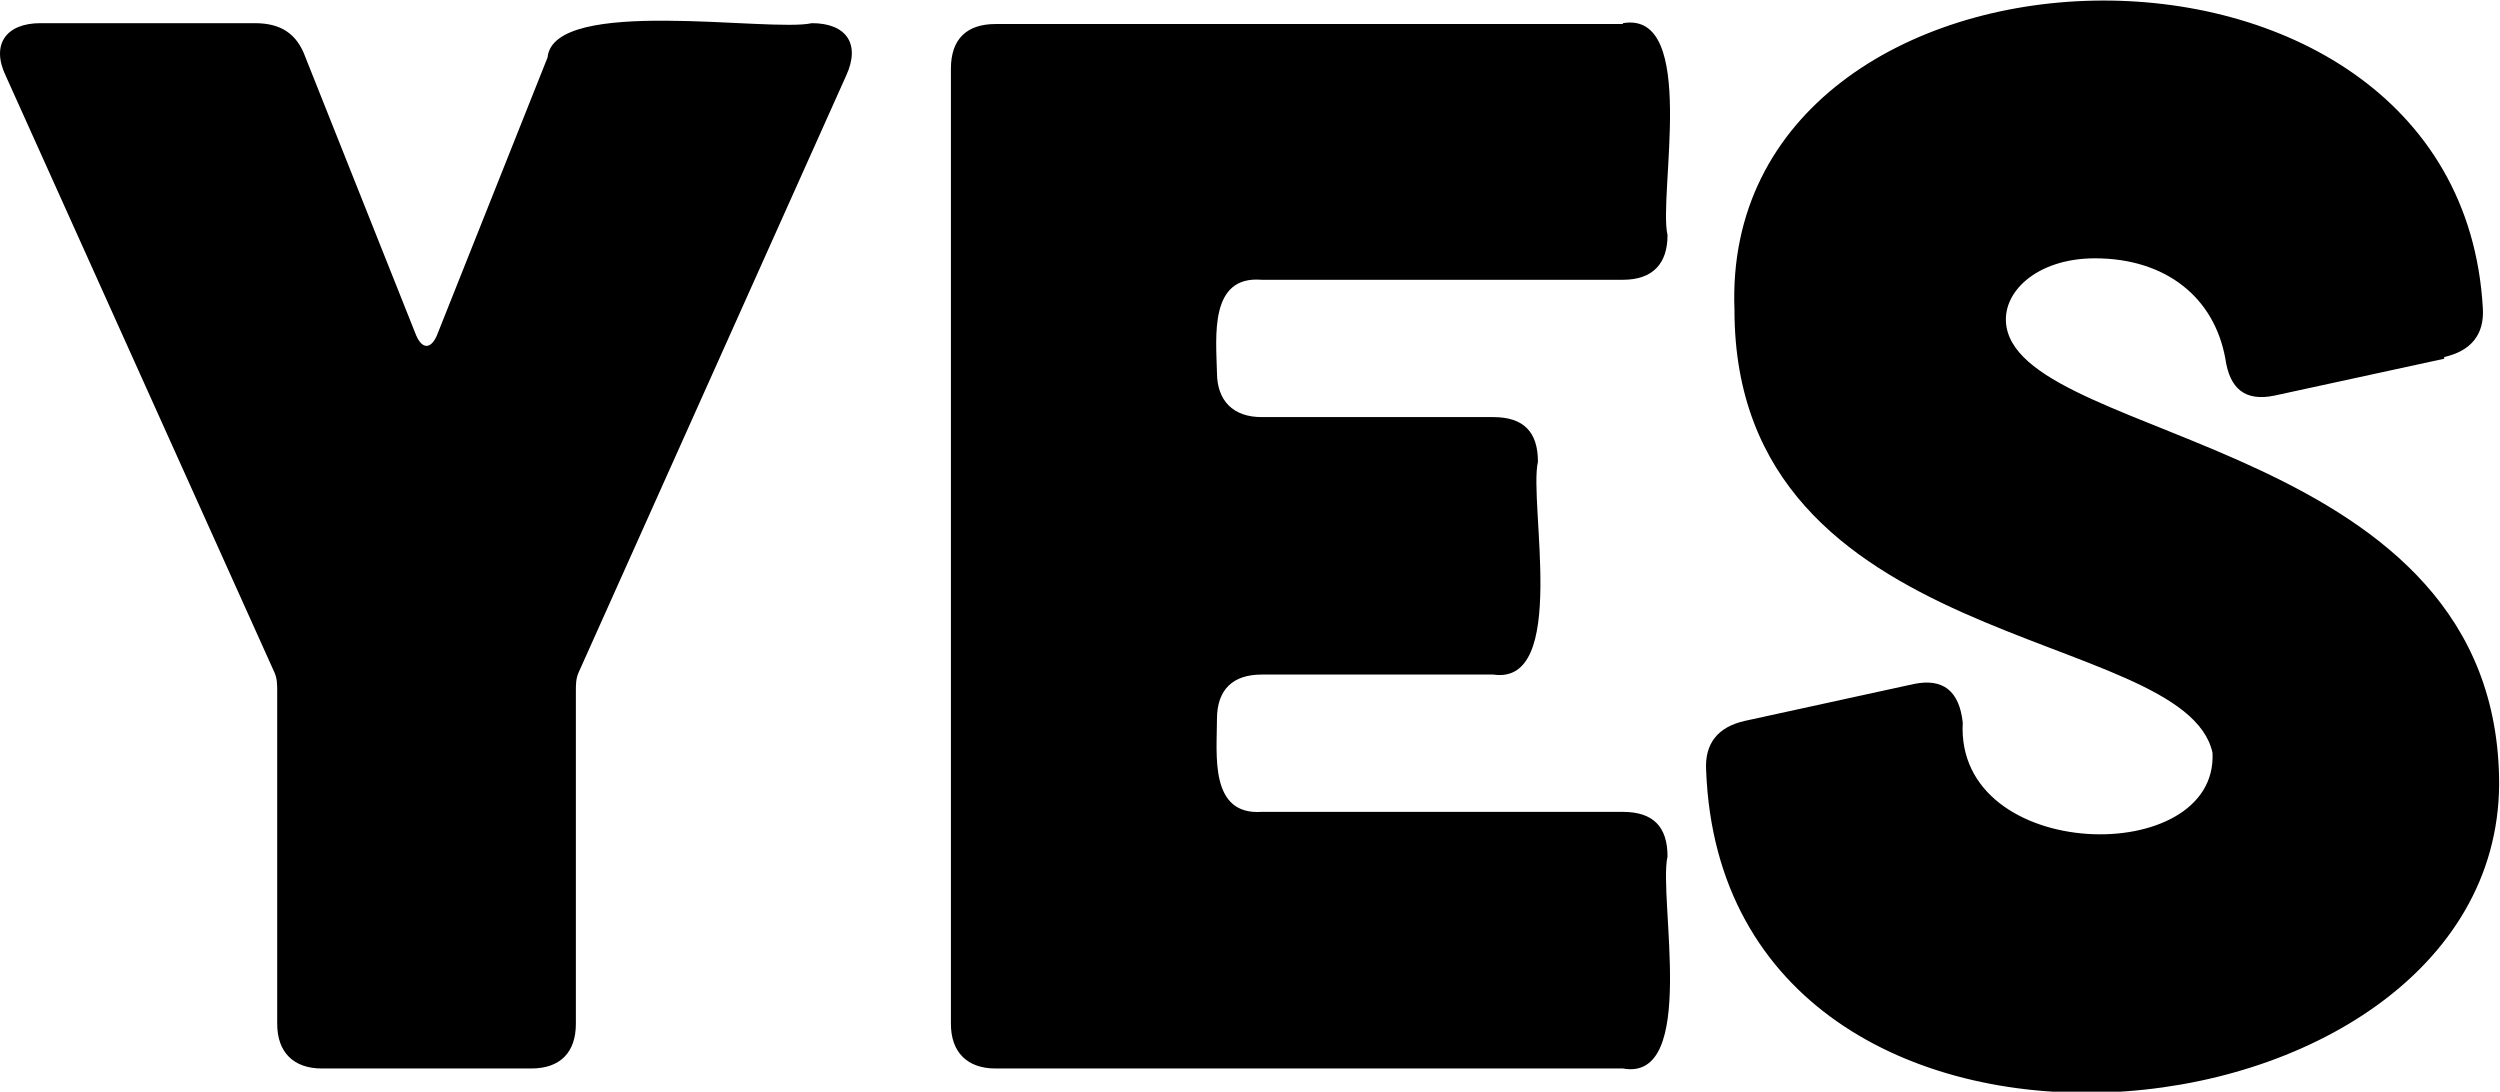
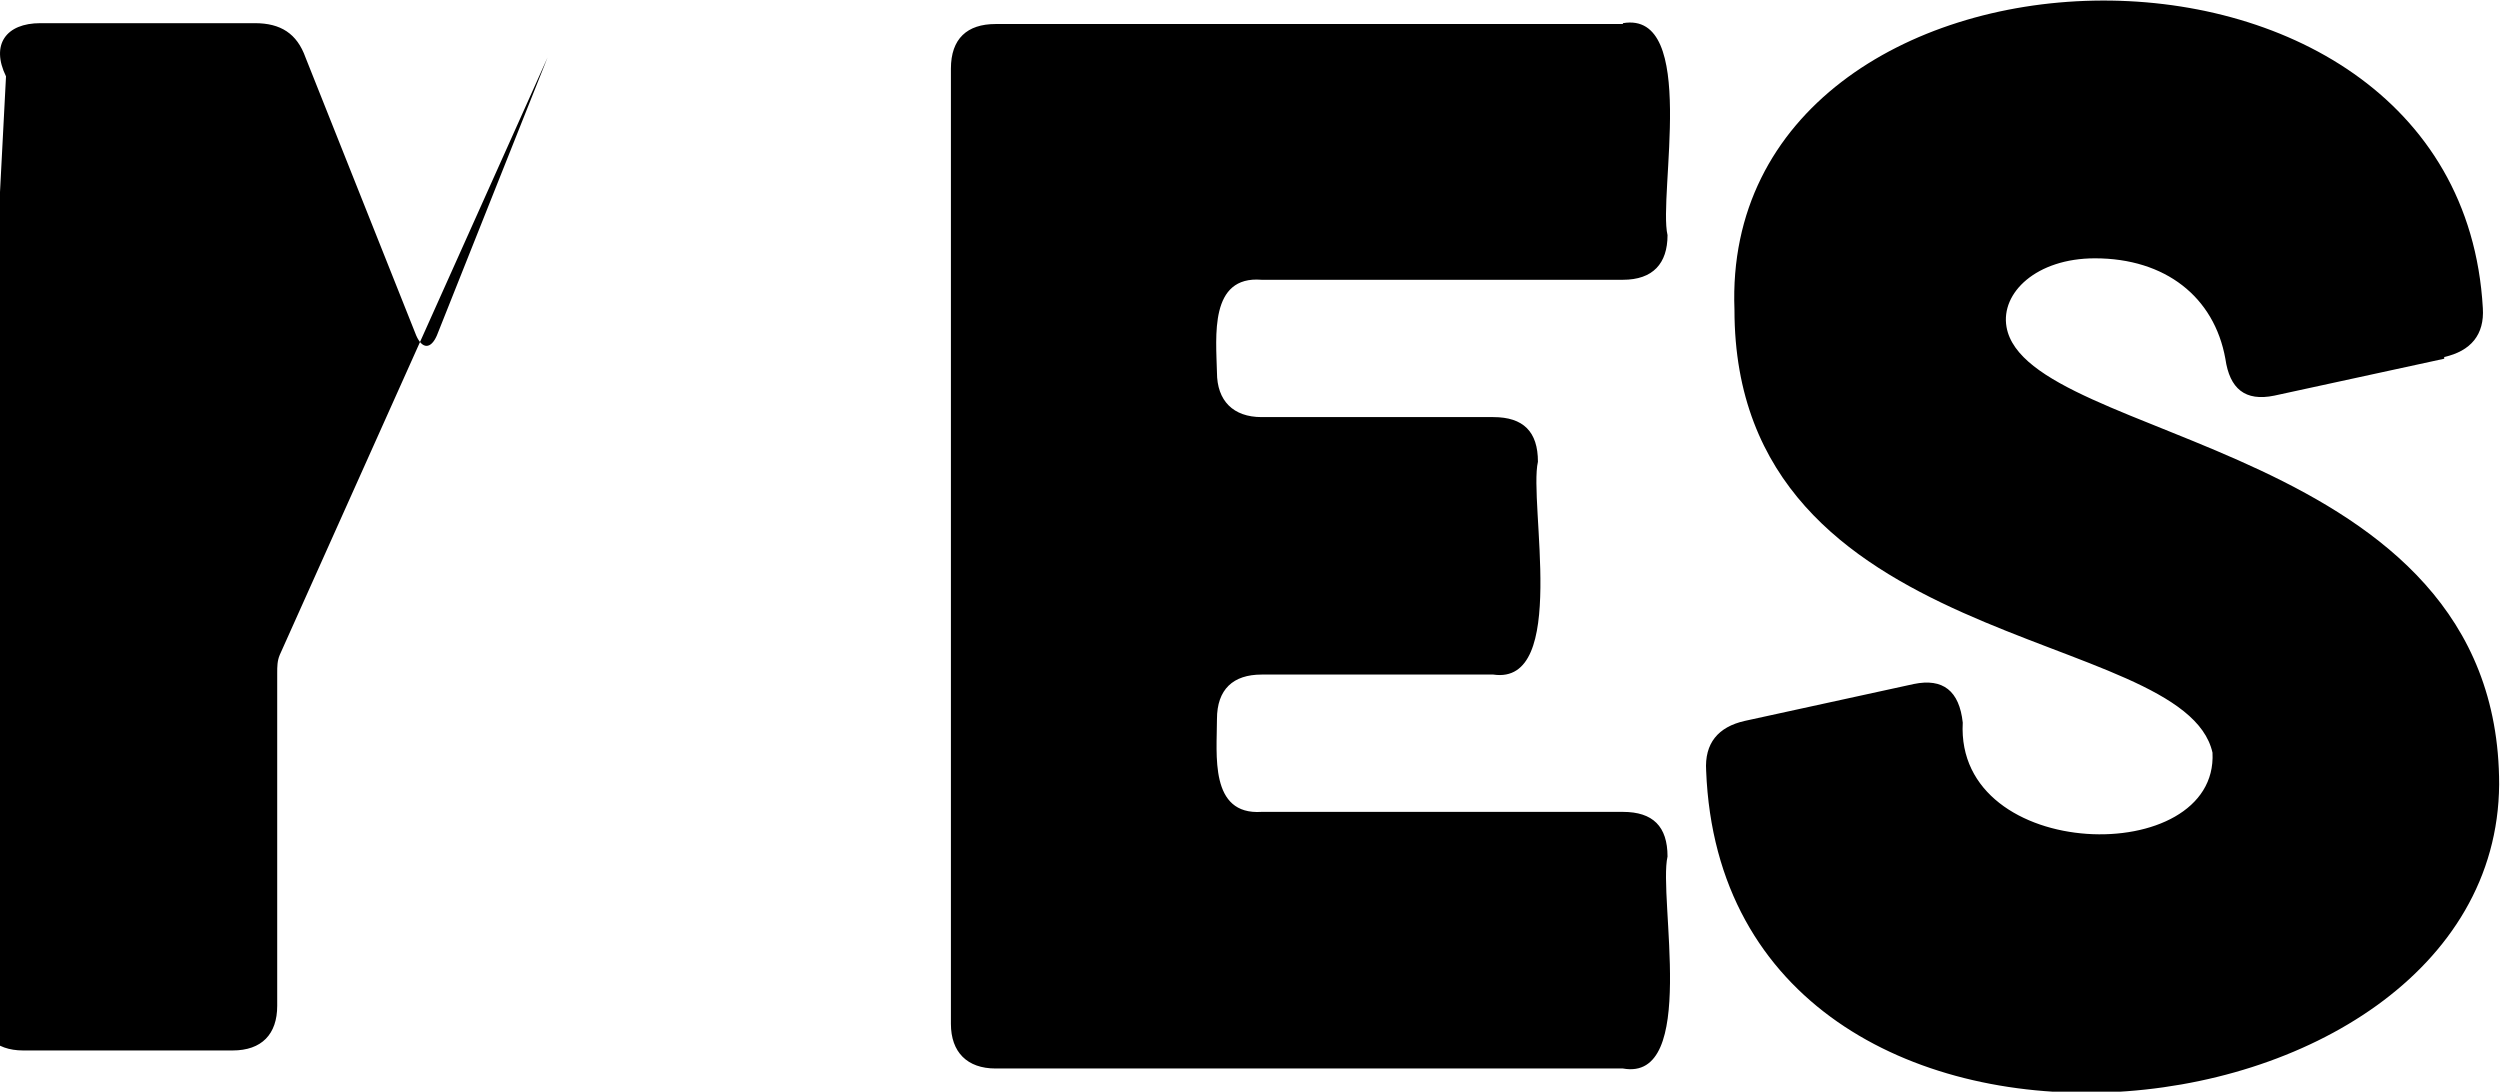
<svg xmlns="http://www.w3.org/2000/svg" id="b" viewBox="0 0 29.13 12.72">
  <g id="c">
-     <path d="M28.48,4.16c.31-.07.47-.26.45-.57-.28-4.94-8.9-4.62-8.72.02,0,4.01,5.24,3.68,5.57,5.16.07,1.35-3,1.29-2.91-.35-.04-.37-.23-.52-.57-.45l-1.97.43c-.31.07-.47.26-.45.58.21,5.42,9.21,4.52,9.24.16,0-4.01-5.5-3.97-5.74-5.33-.07-.4.35-.8,1.03-.8.82,0,1.39.45,1.52,1.17.05.35.23.5.57.43l1.98-.43ZM18.91.27c.88-.15.41,2,.52,2.47,0,.33-.17.52-.52.52h-4.21c-.61-.05-.53.66-.52,1.08,0,.33.19.52.52.52h2.7c.35,0,.52.17.52.52-.11.48.36,2.61-.52,2.48,0,0-2.7,0-2.7,0-.33,0-.52.17-.52.52,0,.41-.09,1.12.52,1.08,0,0,4.21,0,4.21,0,.35,0,.52.17.52.52-.11.48.36,2.63-.52,2.47,0,0-7.31,0-7.31,0-.33,0-.52-.19-.52-.52V.8c0-.35.19-.52.52-.52h7.31ZM2.97.27c.3,0,.49.12.59.4l1.29,3.24c.07.16.17.16.24,0l1.29-3.24c.07-.72,2.59-.29,3.08-.4.4,0,.57.24.4.61l-3.12,6.96c-.03.07-.03.14-.03.21v3.88c0,.33-.18.52-.52.52h-2.44c-.33,0-.52-.19-.52-.52v-3.88c0-.07,0-.14-.03-.21L.07.89C-.11.52.07.27.47.27h2.51Z" />
+     <path d="M28.48,4.16c.31-.07.47-.26.45-.57-.28-4.94-8.9-4.62-8.72.02,0,4.01,5.24,3.68,5.57,5.16.07,1.35-3,1.29-2.91-.35-.04-.37-.23-.52-.57-.45l-1.97.43c-.31.07-.47.26-.45.58.21,5.42,9.21,4.52,9.24.16,0-4.01-5.5-3.97-5.74-5.33-.07-.4.35-.8,1.03-.8.82,0,1.39.45,1.52,1.17.05.35.23.5.57.43l1.98-.43ZM18.91.27c.88-.15.41,2,.52,2.47,0,.33-.17.52-.52.52h-4.21c-.61-.05-.53.66-.52,1.08,0,.33.19.52.52.52h2.7c.35,0,.52.17.52.52-.11.48.36,2.61-.52,2.48,0,0-2.7,0-2.7,0-.33,0-.52.17-.52.52,0,.41-.09,1.12.52,1.08,0,0,4.21,0,4.21,0,.35,0,.52.17.52.52-.11.48.36,2.63-.52,2.47,0,0-7.31,0-7.31,0-.33,0-.52-.19-.52-.52V.8c0-.35.19-.52.52-.52h7.31ZM2.97.27c.3,0,.49.12.59.4l1.29,3.24c.07.16.17.16.24,0l1.29-3.24l-3.12,6.96c-.03.07-.03.14-.03.21v3.88c0,.33-.18.52-.52.52h-2.44c-.33,0-.52-.19-.52-.52v-3.88c0-.07,0-.14-.03-.21L.07.89C-.11.52.07.27.47.27h2.51Z" />
  </g>
</svg>